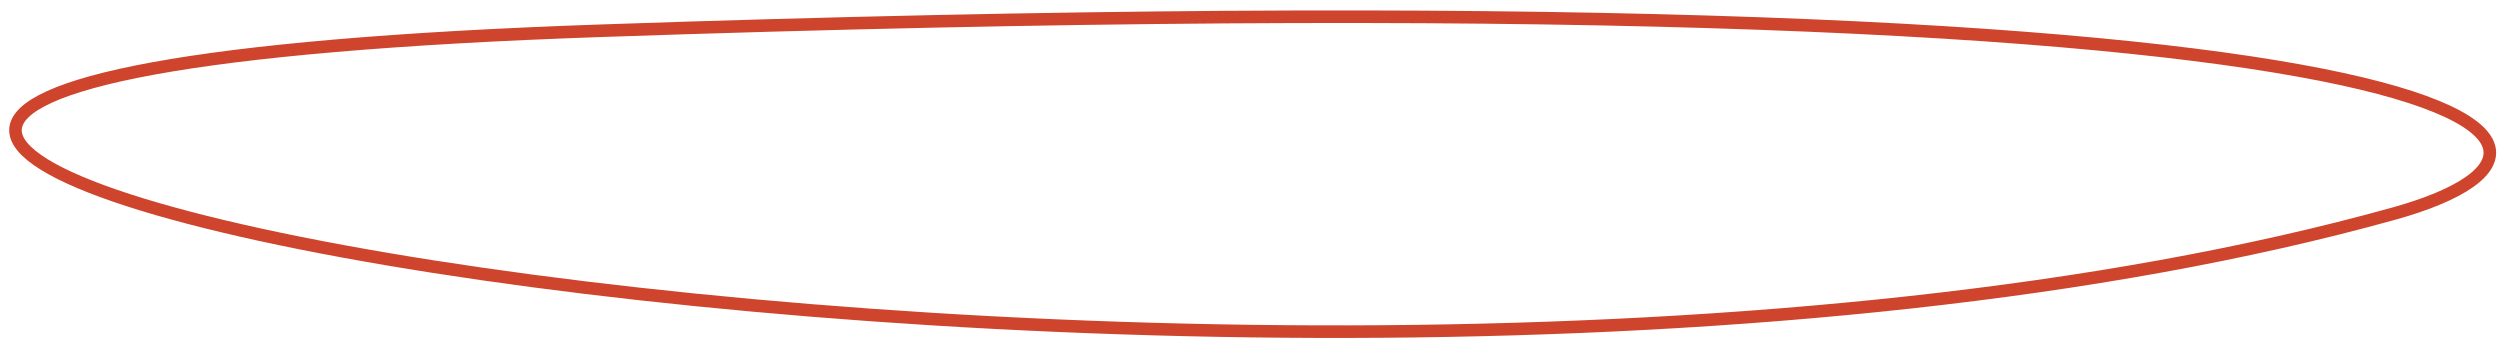
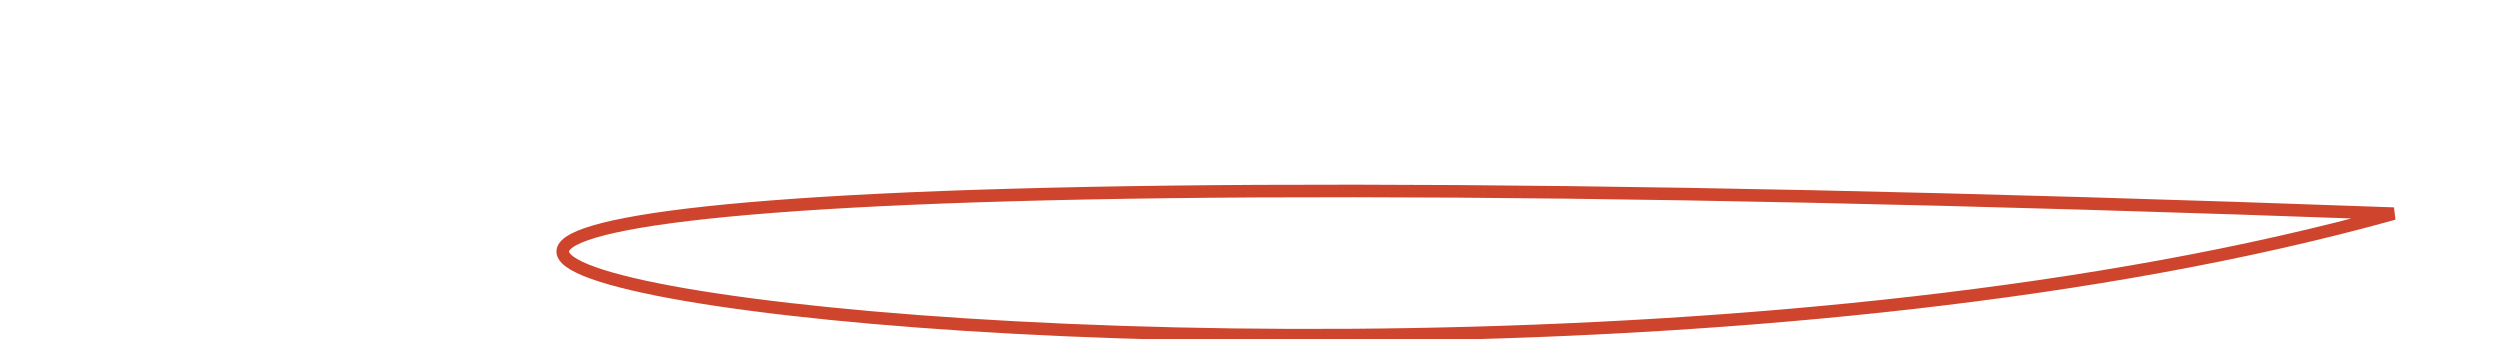
<svg xmlns="http://www.w3.org/2000/svg" width="199" height="27" viewBox="0 0 199 27" fill="none">
-   <path d="M190.543 17.006C211.563 11.158 196.94 -2.677 47.835 2.447C-84.19 6.985 96.658 43.122 190.543 17.006Z" stroke="#CE442C" />
+   <path d="M190.543 17.006C-84.19 6.985 96.658 43.122 190.543 17.006Z" stroke="#CE442C" />
</svg>